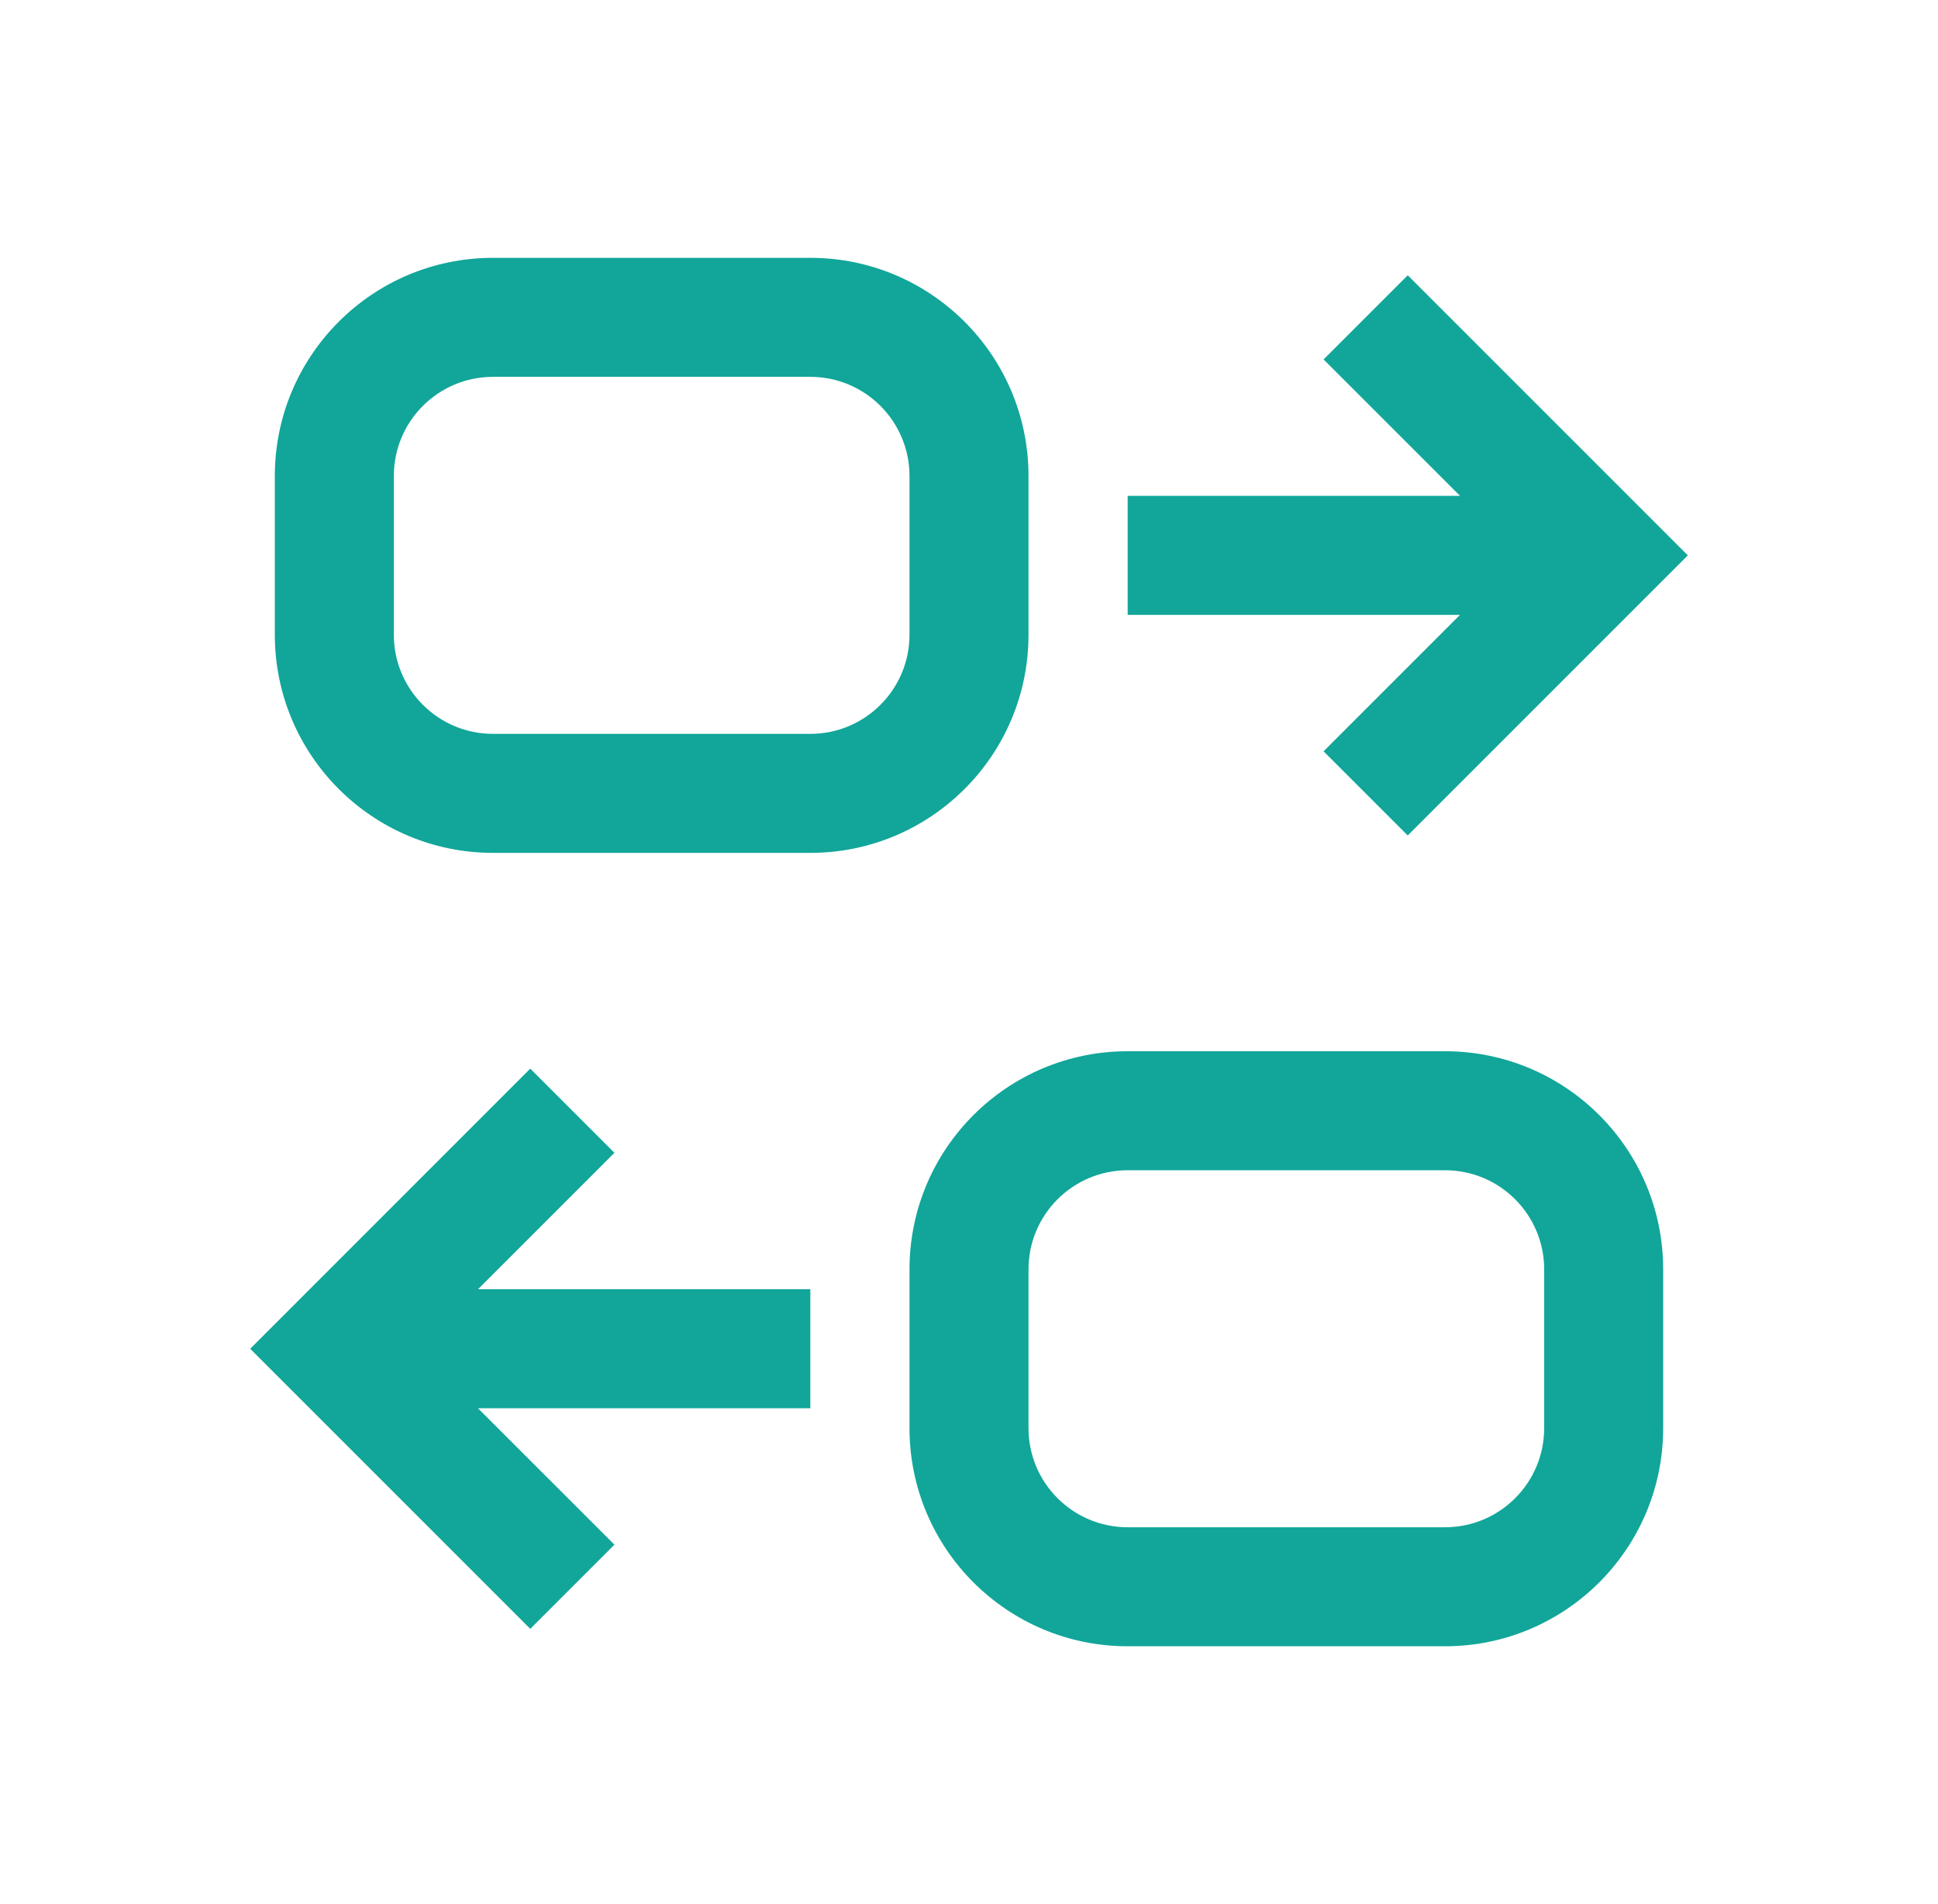
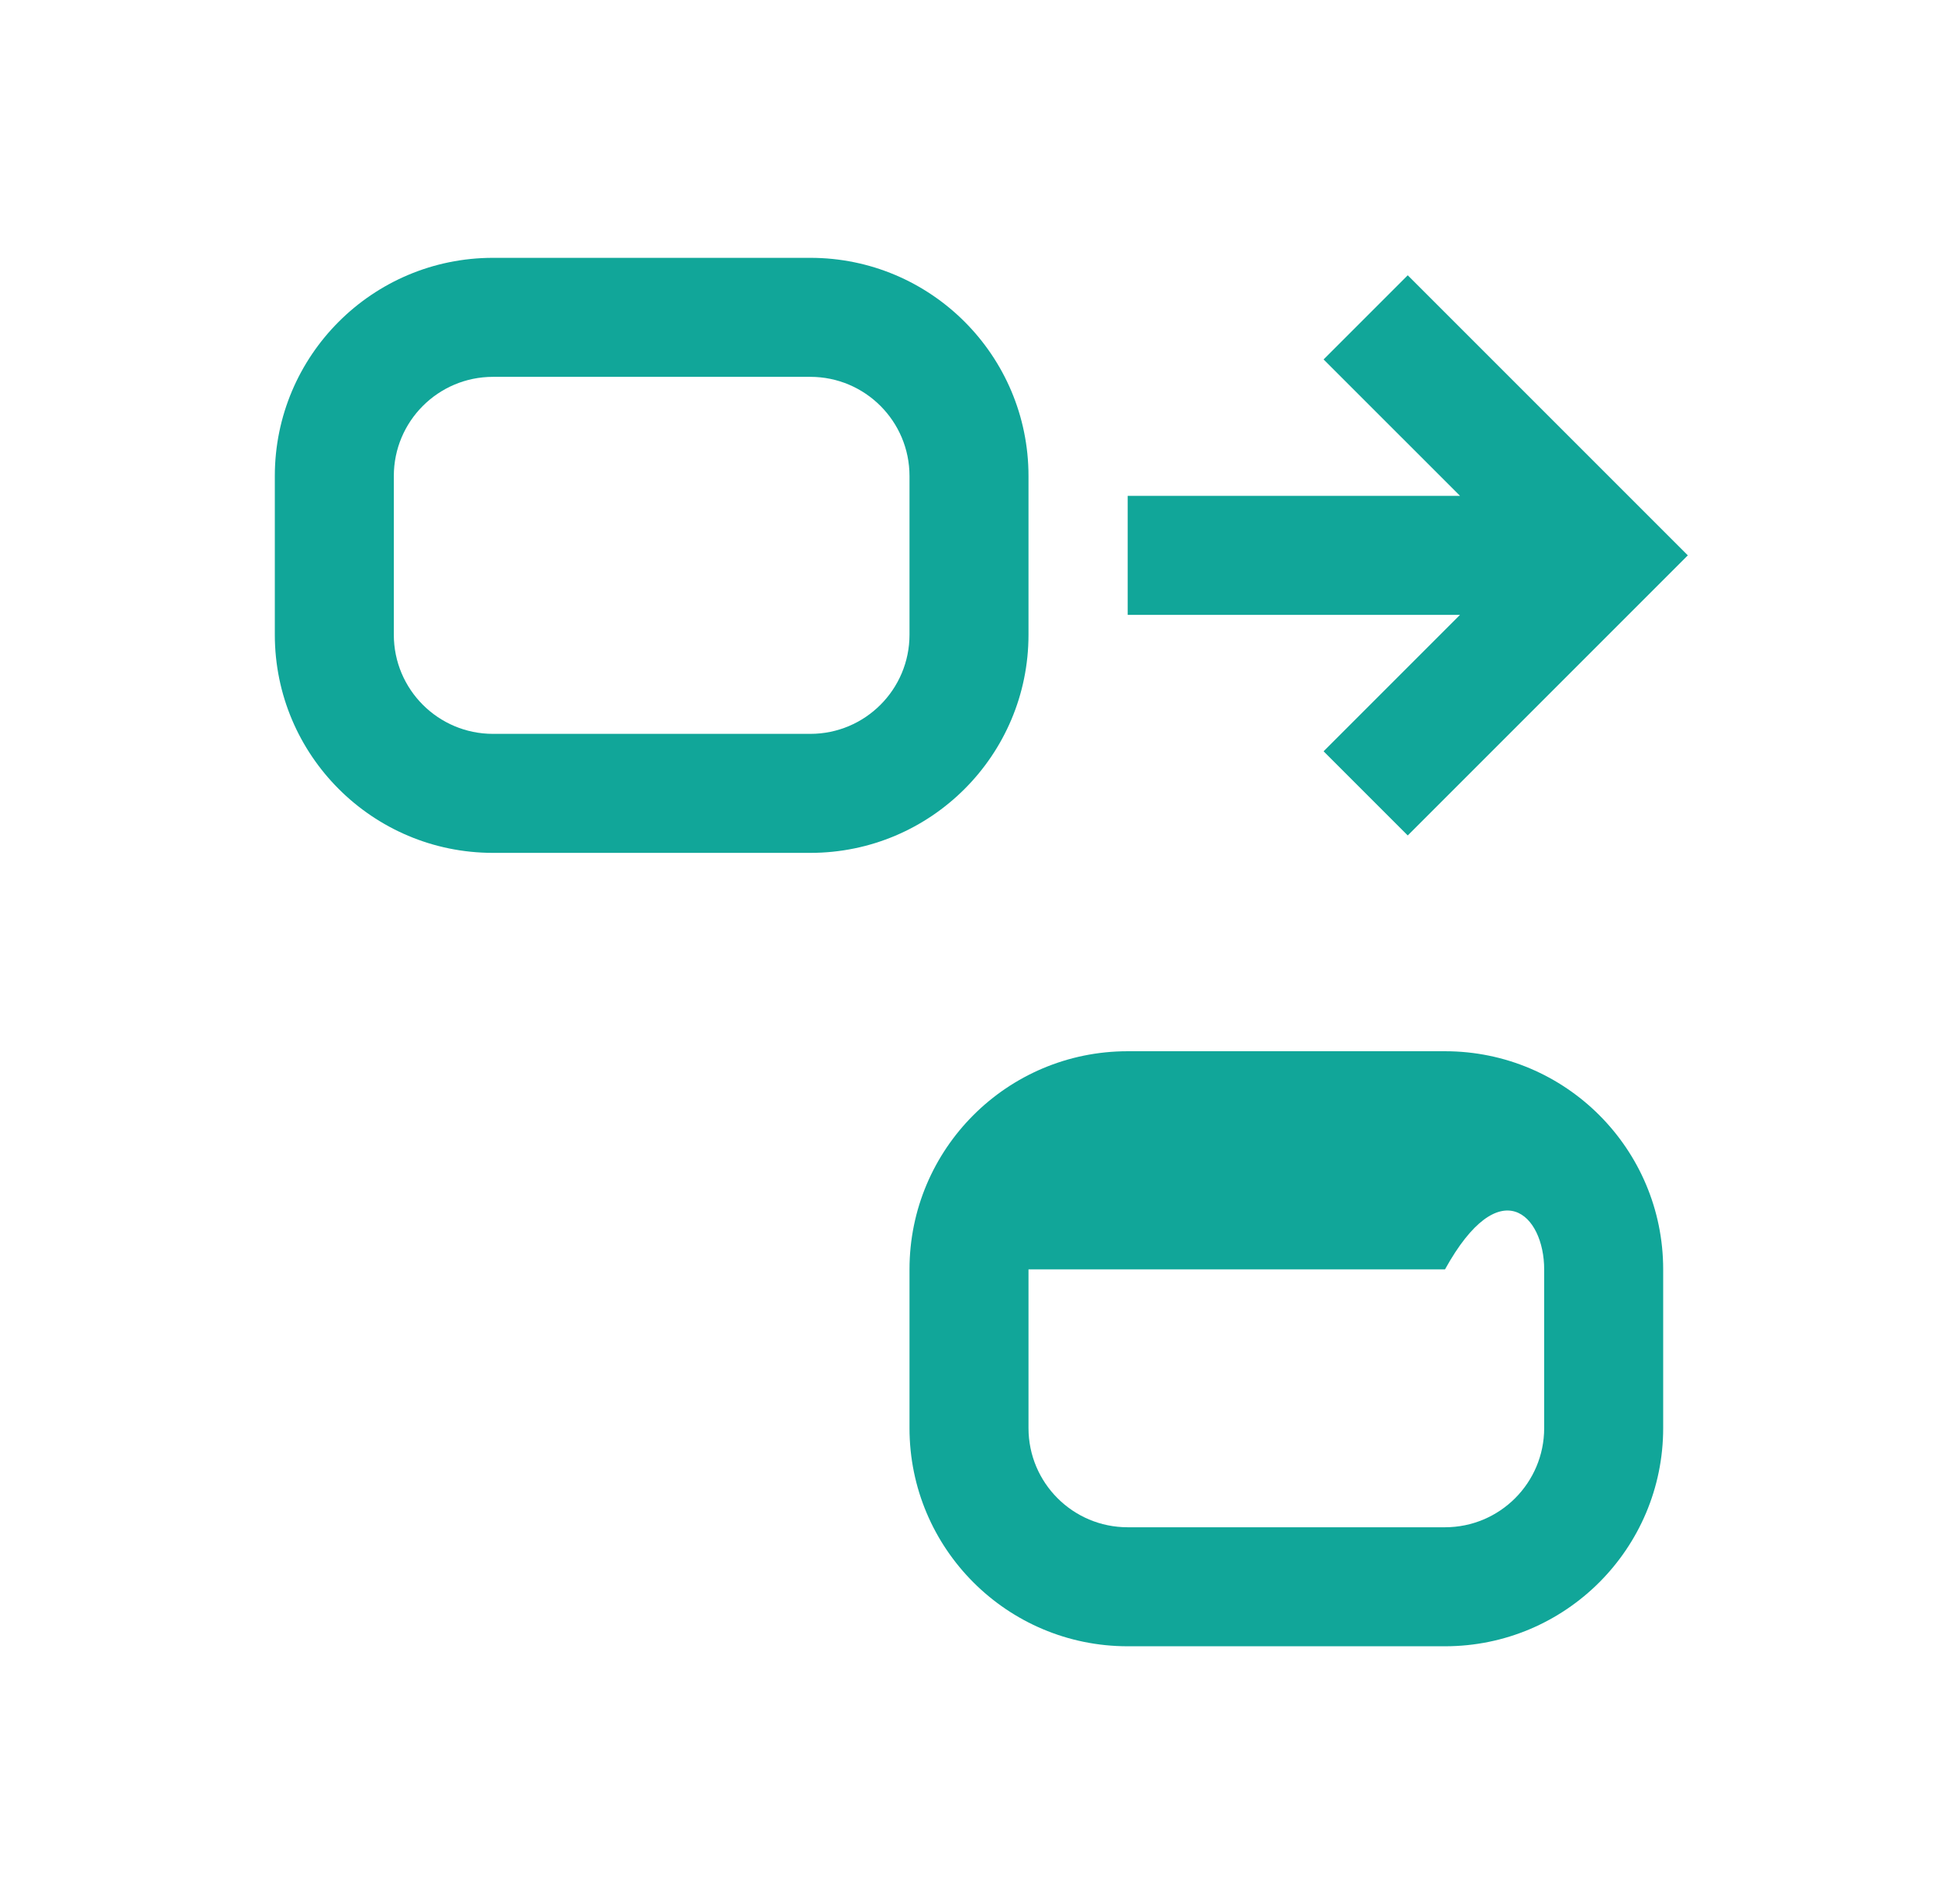
<svg xmlns="http://www.w3.org/2000/svg" width="57" height="56" viewBox="0 0 57 56" fill="none">
  <g id="Finance and Payment/card-transfer">
    <g id="vector">
      <path fill-rule="evenodd" clip-rule="evenodd" d="M14.5 7.583C10.956 7.583 8.083 10.456 8.083 14V18.667C8.083 22.21 10.956 25.083 14.5 25.083H23.833C27.377 25.083 30.25 22.21 30.25 18.667V14C30.25 10.456 27.377 7.583 23.833 7.583H14.5ZM11.583 14C11.583 12.389 12.889 11.083 14.5 11.083H23.833C25.444 11.083 26.75 12.389 26.75 14V18.667C26.75 20.277 25.444 21.583 23.833 21.583H14.5C12.889 21.583 11.583 20.277 11.583 18.667V14Z" fill="#11A699" />
-       <path fill-rule="evenodd" clip-rule="evenodd" d="M33.167 30.917C29.623 30.917 26.75 33.789 26.75 37.333V42C26.75 45.544 29.623 48.417 33.167 48.417H42.5C46.044 48.417 48.917 45.544 48.917 42V37.333C48.917 33.789 46.044 30.917 42.5 30.917H33.167ZM30.25 37.333C30.25 35.722 31.556 34.417 33.167 34.417H42.5C44.111 34.417 45.417 35.722 45.417 37.333V42C45.417 43.611 44.111 44.917 42.5 44.917H33.167C31.556 44.917 30.25 43.611 30.25 42V37.333Z" fill="#11A699" />
+       <path fill-rule="evenodd" clip-rule="evenodd" d="M33.167 30.917C29.623 30.917 26.75 33.789 26.75 37.333V42C26.75 45.544 29.623 48.417 33.167 48.417H42.5C46.044 48.417 48.917 45.544 48.917 42V37.333C48.917 33.789 46.044 30.917 42.5 30.917H33.167ZM30.25 37.333H42.5C44.111 34.417 45.417 35.722 45.417 37.333V42C45.417 43.611 44.111 44.917 42.5 44.917H33.167C31.556 44.917 30.25 43.611 30.25 42V37.333Z" fill="#11A699" />
      <path d="M42.942 14.583H33.167V18.083H42.942L38.929 22.096L41.404 24.571L49.642 16.333L41.404 8.096L38.929 10.571L42.942 14.583Z" fill="#11A699" />
-       <path d="M14.058 37.917H23.833V41.417H14.058L18.071 45.429L15.596 47.904L7.359 39.667L15.596 31.429L18.071 33.904L14.058 37.917Z" fill="#11A699" />
    </g>
  </g>
</svg>